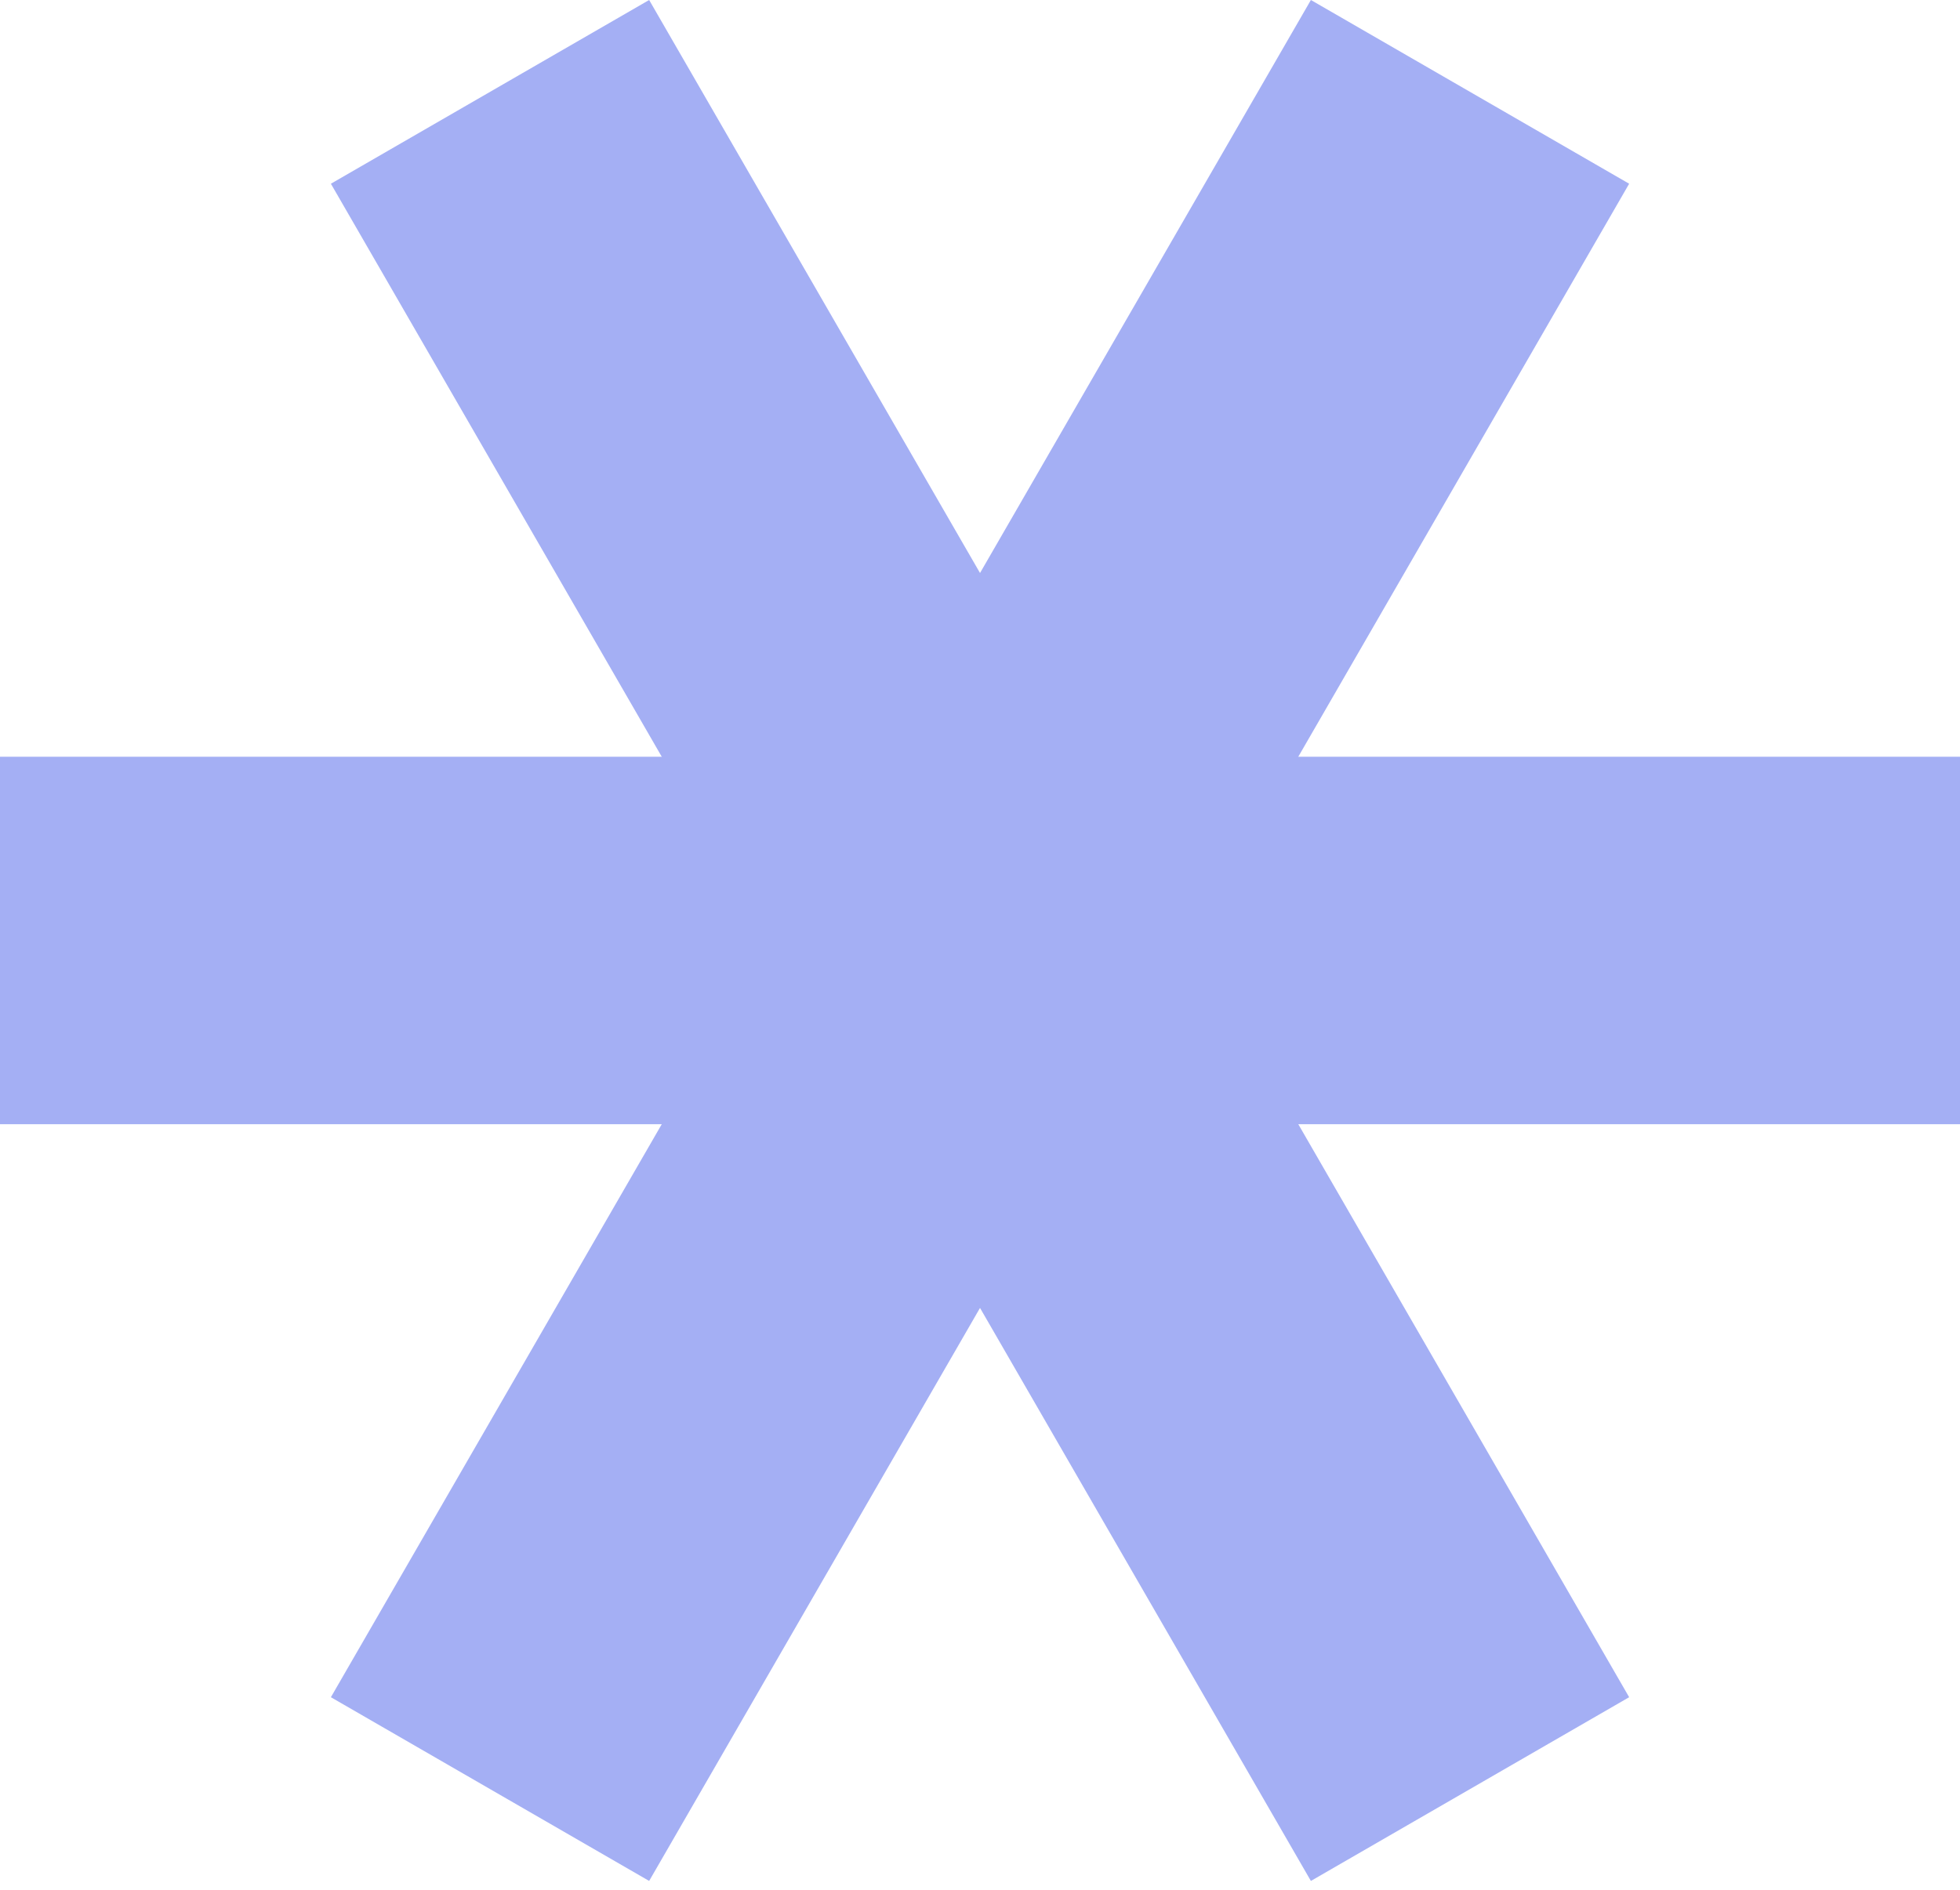
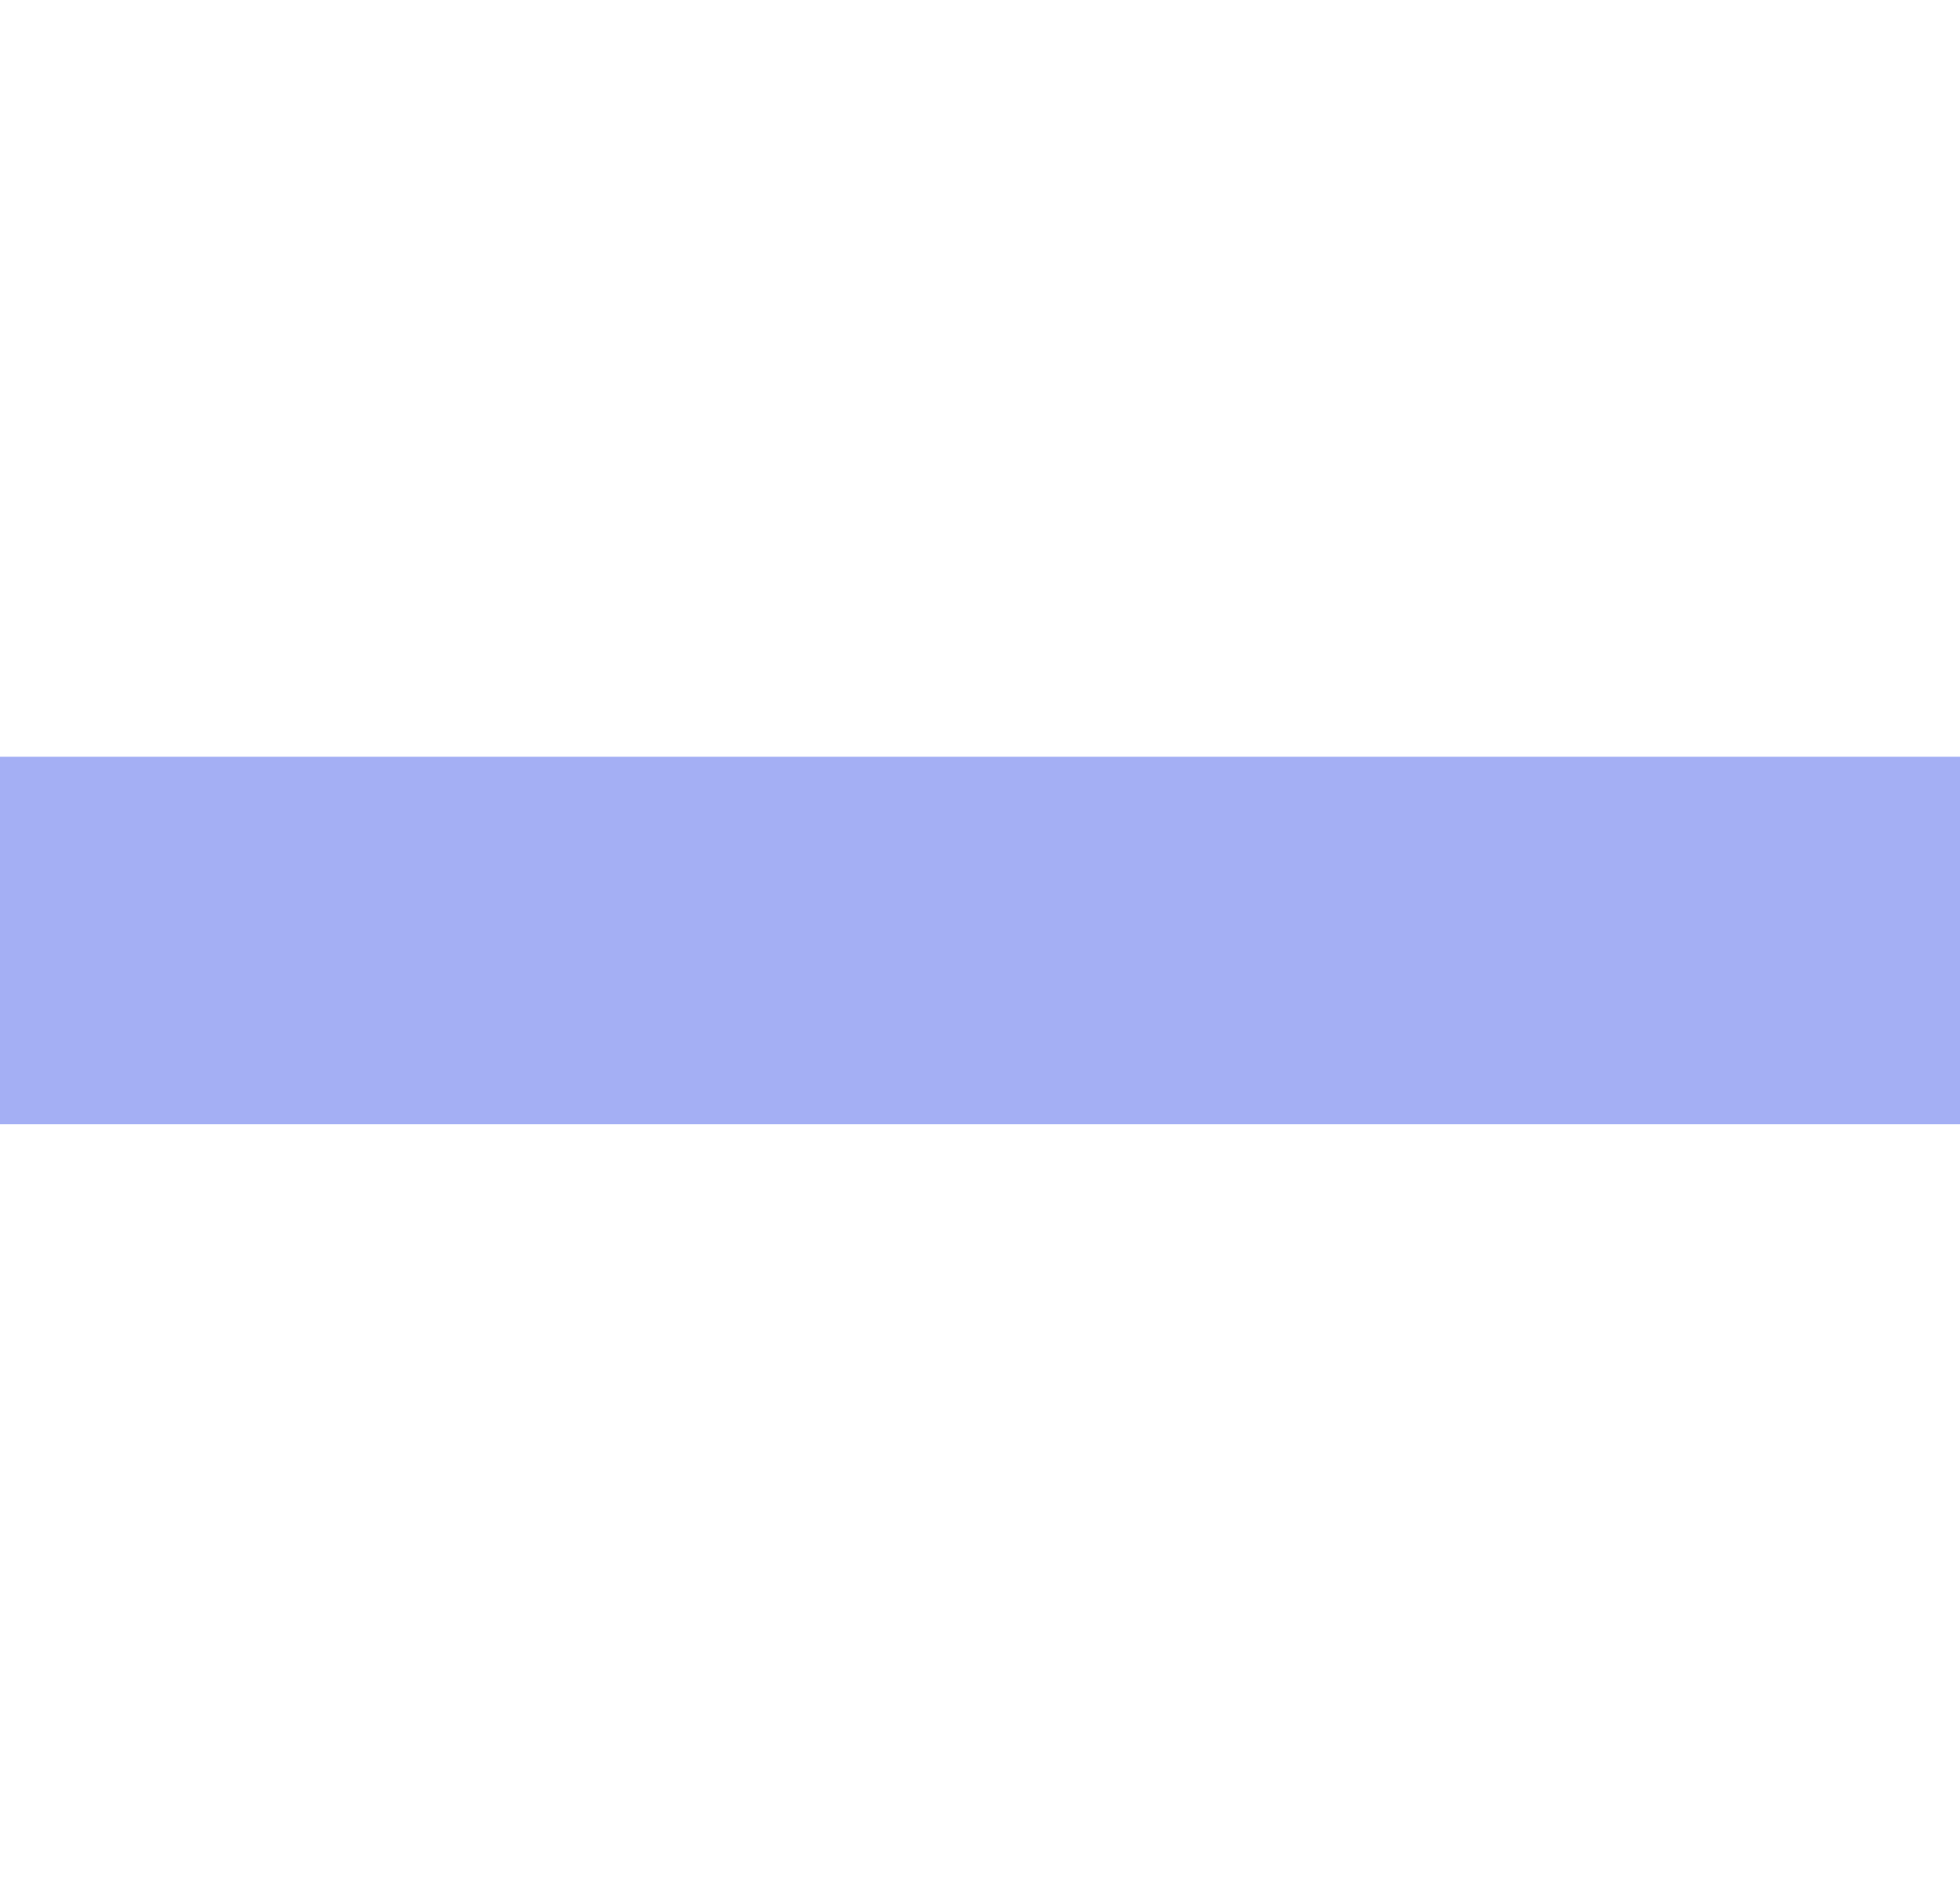
<svg xmlns="http://www.w3.org/2000/svg" width="28" height="27" viewBox="0 0 28 27" fill="none">
  <rect x="28" y="10.812" width="5.25" height="28" transform="rotate(90 28 10.812)" fill="#A4AFF4" />
-   <rect x="4.727" y="2.625" width="5.25" height="28" transform="rotate(-30 4.727 2.625)" fill="#A4AFF4" />
-   <rect x="18.727" width="5.25" height="28" transform="rotate(30 18.727 0)" fill="#A4AFF4" />
</svg>